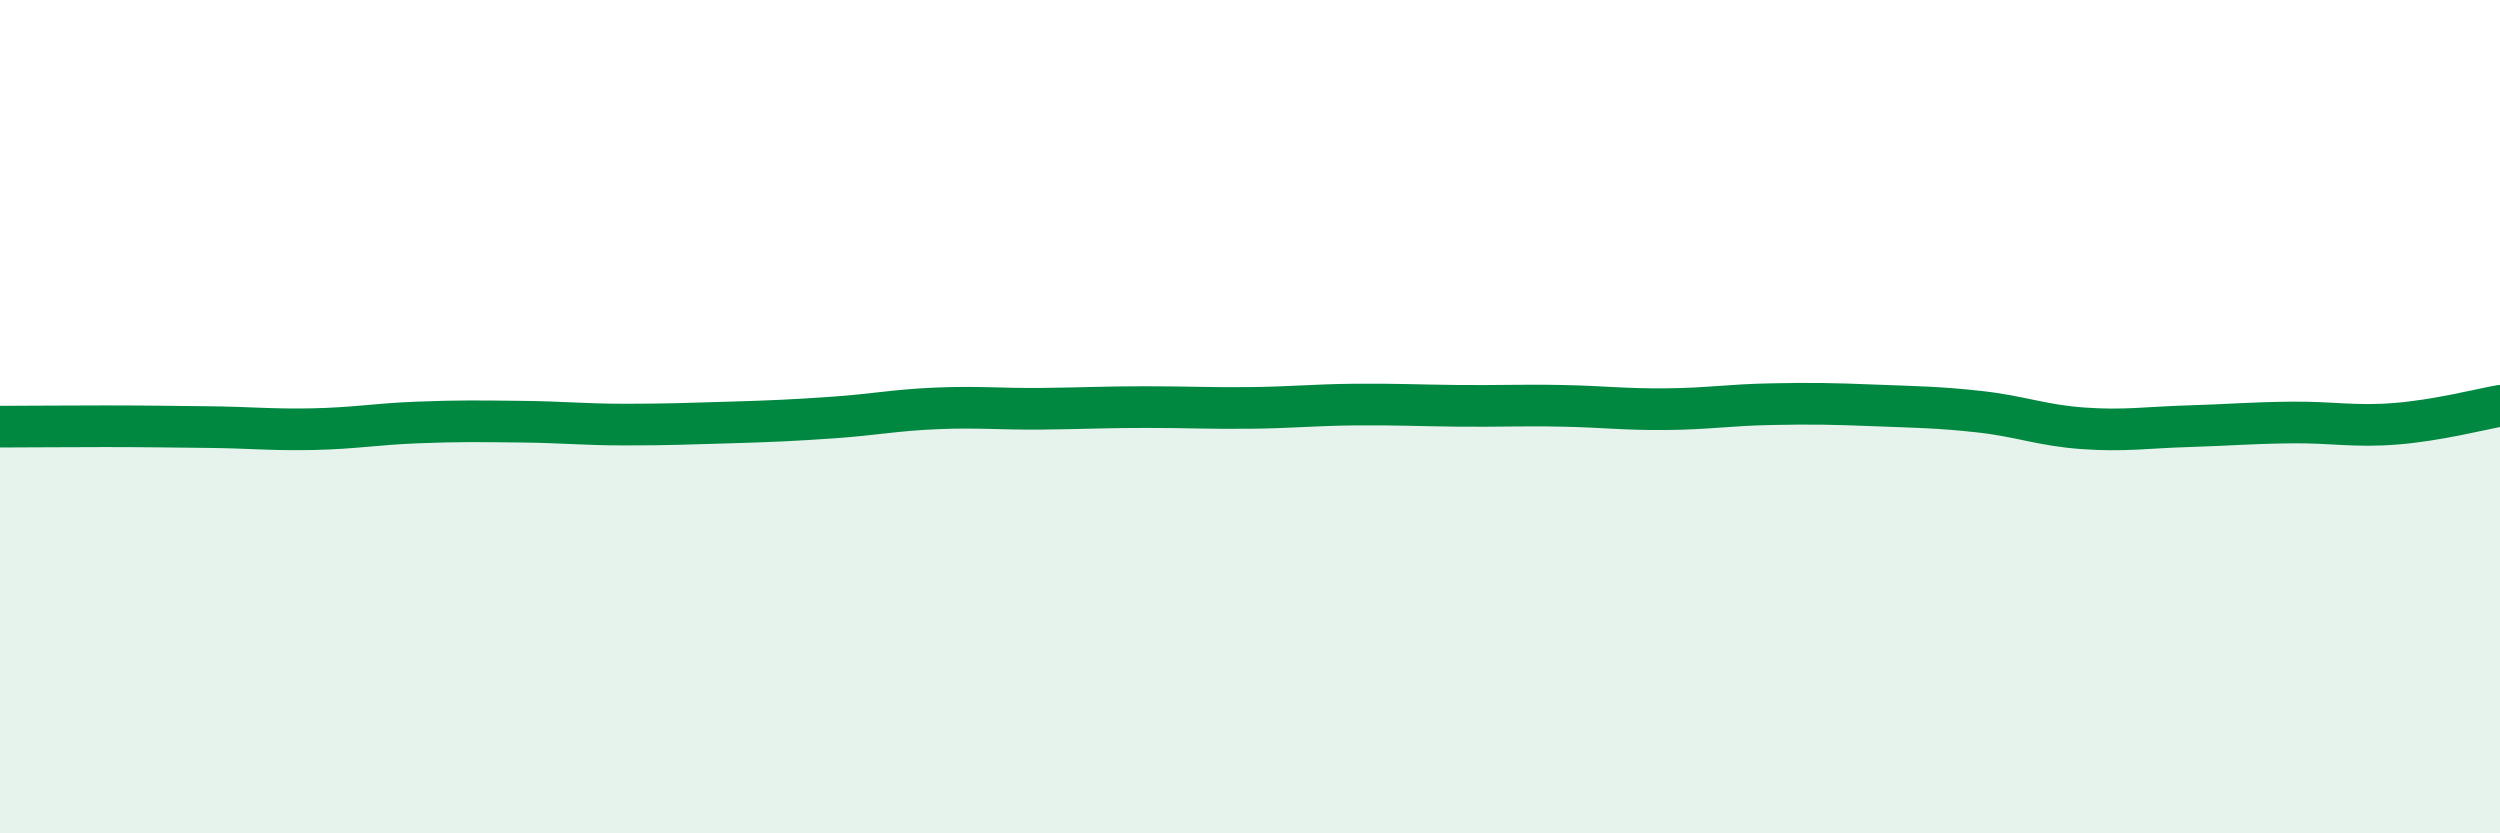
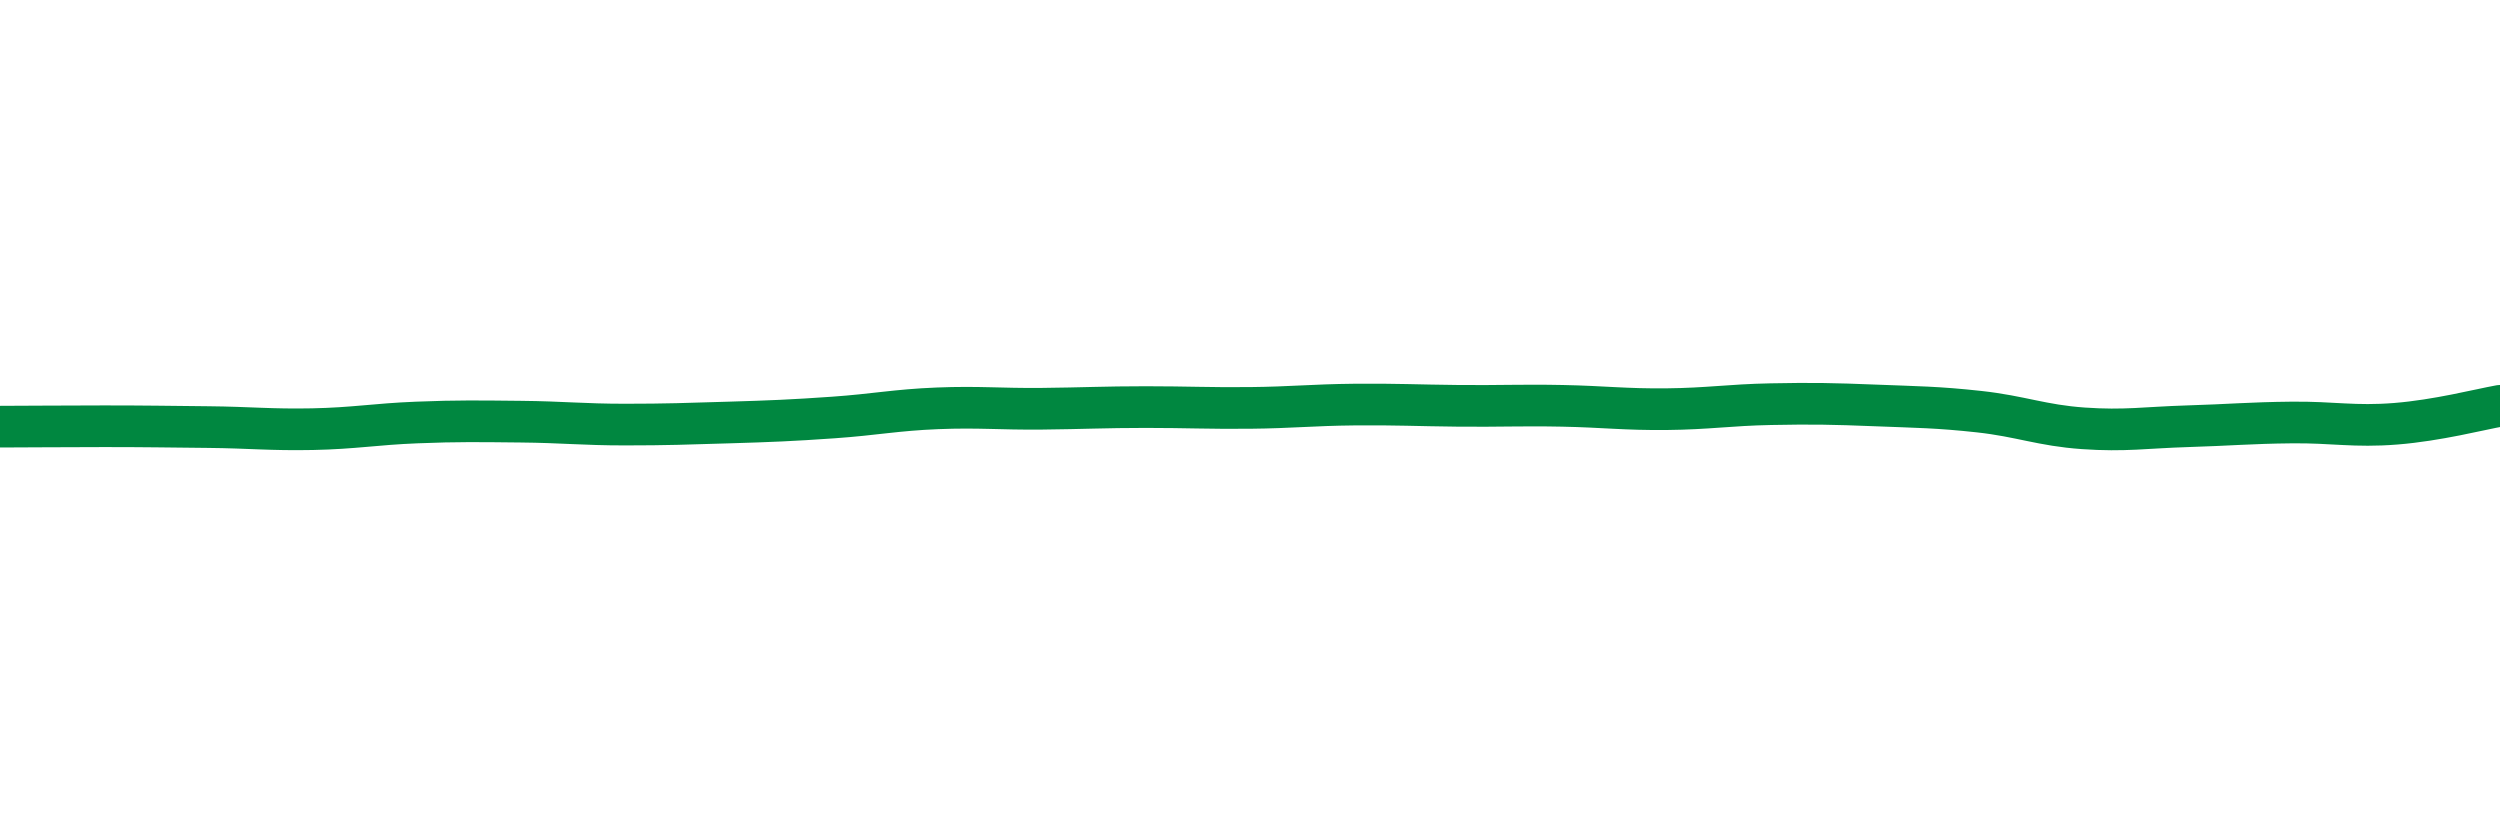
<svg xmlns="http://www.w3.org/2000/svg" width="60" height="20" viewBox="0 0 60 20">
-   <path d="M 0,10.24 C 0.5,10.24 1.5,10.23 2.5,10.23 C 3.5,10.23 4,10.24 5,10.25 C 6,10.26 6.5,10.32 7.5,10.3 C 8.5,10.28 9,10.18 10,10.14 C 11,10.1 11.5,10.11 12.5,10.12 C 13.5,10.13 14,10.19 15,10.19 C 16,10.19 16.5,10.17 17.5,10.14 C 18.5,10.11 19,10.09 20,10.02 C 21,9.95 21.5,9.84 22.5,9.8 C 23.5,9.76 24,9.82 25,9.81 C 26,9.8 26.5,9.77 27.5,9.77 C 28.5,9.77 29,9.8 30,9.79 C 31,9.78 31.5,9.72 32.5,9.71 C 33.5,9.7 34,9.73 35,9.74 C 36,9.75 36.5,9.72 37.5,9.74 C 38.5,9.76 39,9.83 40,9.82 C 41,9.81 41.5,9.72 42.5,9.7 C 43.5,9.68 44,9.69 45,9.73 C 46,9.77 46.5,9.77 47.5,9.88 C 48.5,9.99 49,10.21 50,10.28 C 51,10.35 51.5,10.26 52.5,10.23 C 53.5,10.2 54,10.15 55,10.14 C 56,10.13 56.5,10.25 57.5,10.17 C 58.5,10.09 59.5,9.83 60,9.74L60 20L0 20Z" fill="#008740" opacity="0.1" stroke-linecap="round" stroke-linejoin="round" />
  <path d="M 0,10.24 C 0.5,10.24 1.5,10.23 2.5,10.23 C 3.5,10.23 4,10.24 5,10.25 C 6,10.26 6.5,10.32 7.5,10.3 C 8.5,10.28 9,10.18 10,10.14 C 11,10.1 11.5,10.11 12.5,10.12 C 13.5,10.13 14,10.19 15,10.19 C 16,10.19 16.5,10.17 17.5,10.14 C 18.5,10.11 19,10.09 20,10.02 C 21,9.95 21.5,9.84 22.5,9.8 C 23.5,9.76 24,9.82 25,9.81 C 26,9.8 26.5,9.77 27.5,9.77 C 28.5,9.77 29,9.8 30,9.79 C 31,9.78 31.5,9.72 32.5,9.71 C 33.5,9.7 34,9.73 35,9.74 C 36,9.75 36.5,9.72 37.5,9.74 C 38.5,9.76 39,9.83 40,9.82 C 41,9.81 41.5,9.72 42.5,9.7 C 43.5,9.68 44,9.69 45,9.73 C 46,9.77 46.5,9.77 47.5,9.88 C 48.5,9.99 49,10.21 50,10.28 C 51,10.35 51.5,10.26 52.5,10.23 C 53.5,10.2 54,10.15 55,10.14 C 56,10.13 56.5,10.25 57.5,10.17 C 58.5,10.09 59.5,9.83 60,9.74" stroke="#008740" stroke-width="1" fill="none" stroke-linecap="round" stroke-linejoin="round" />
</svg>